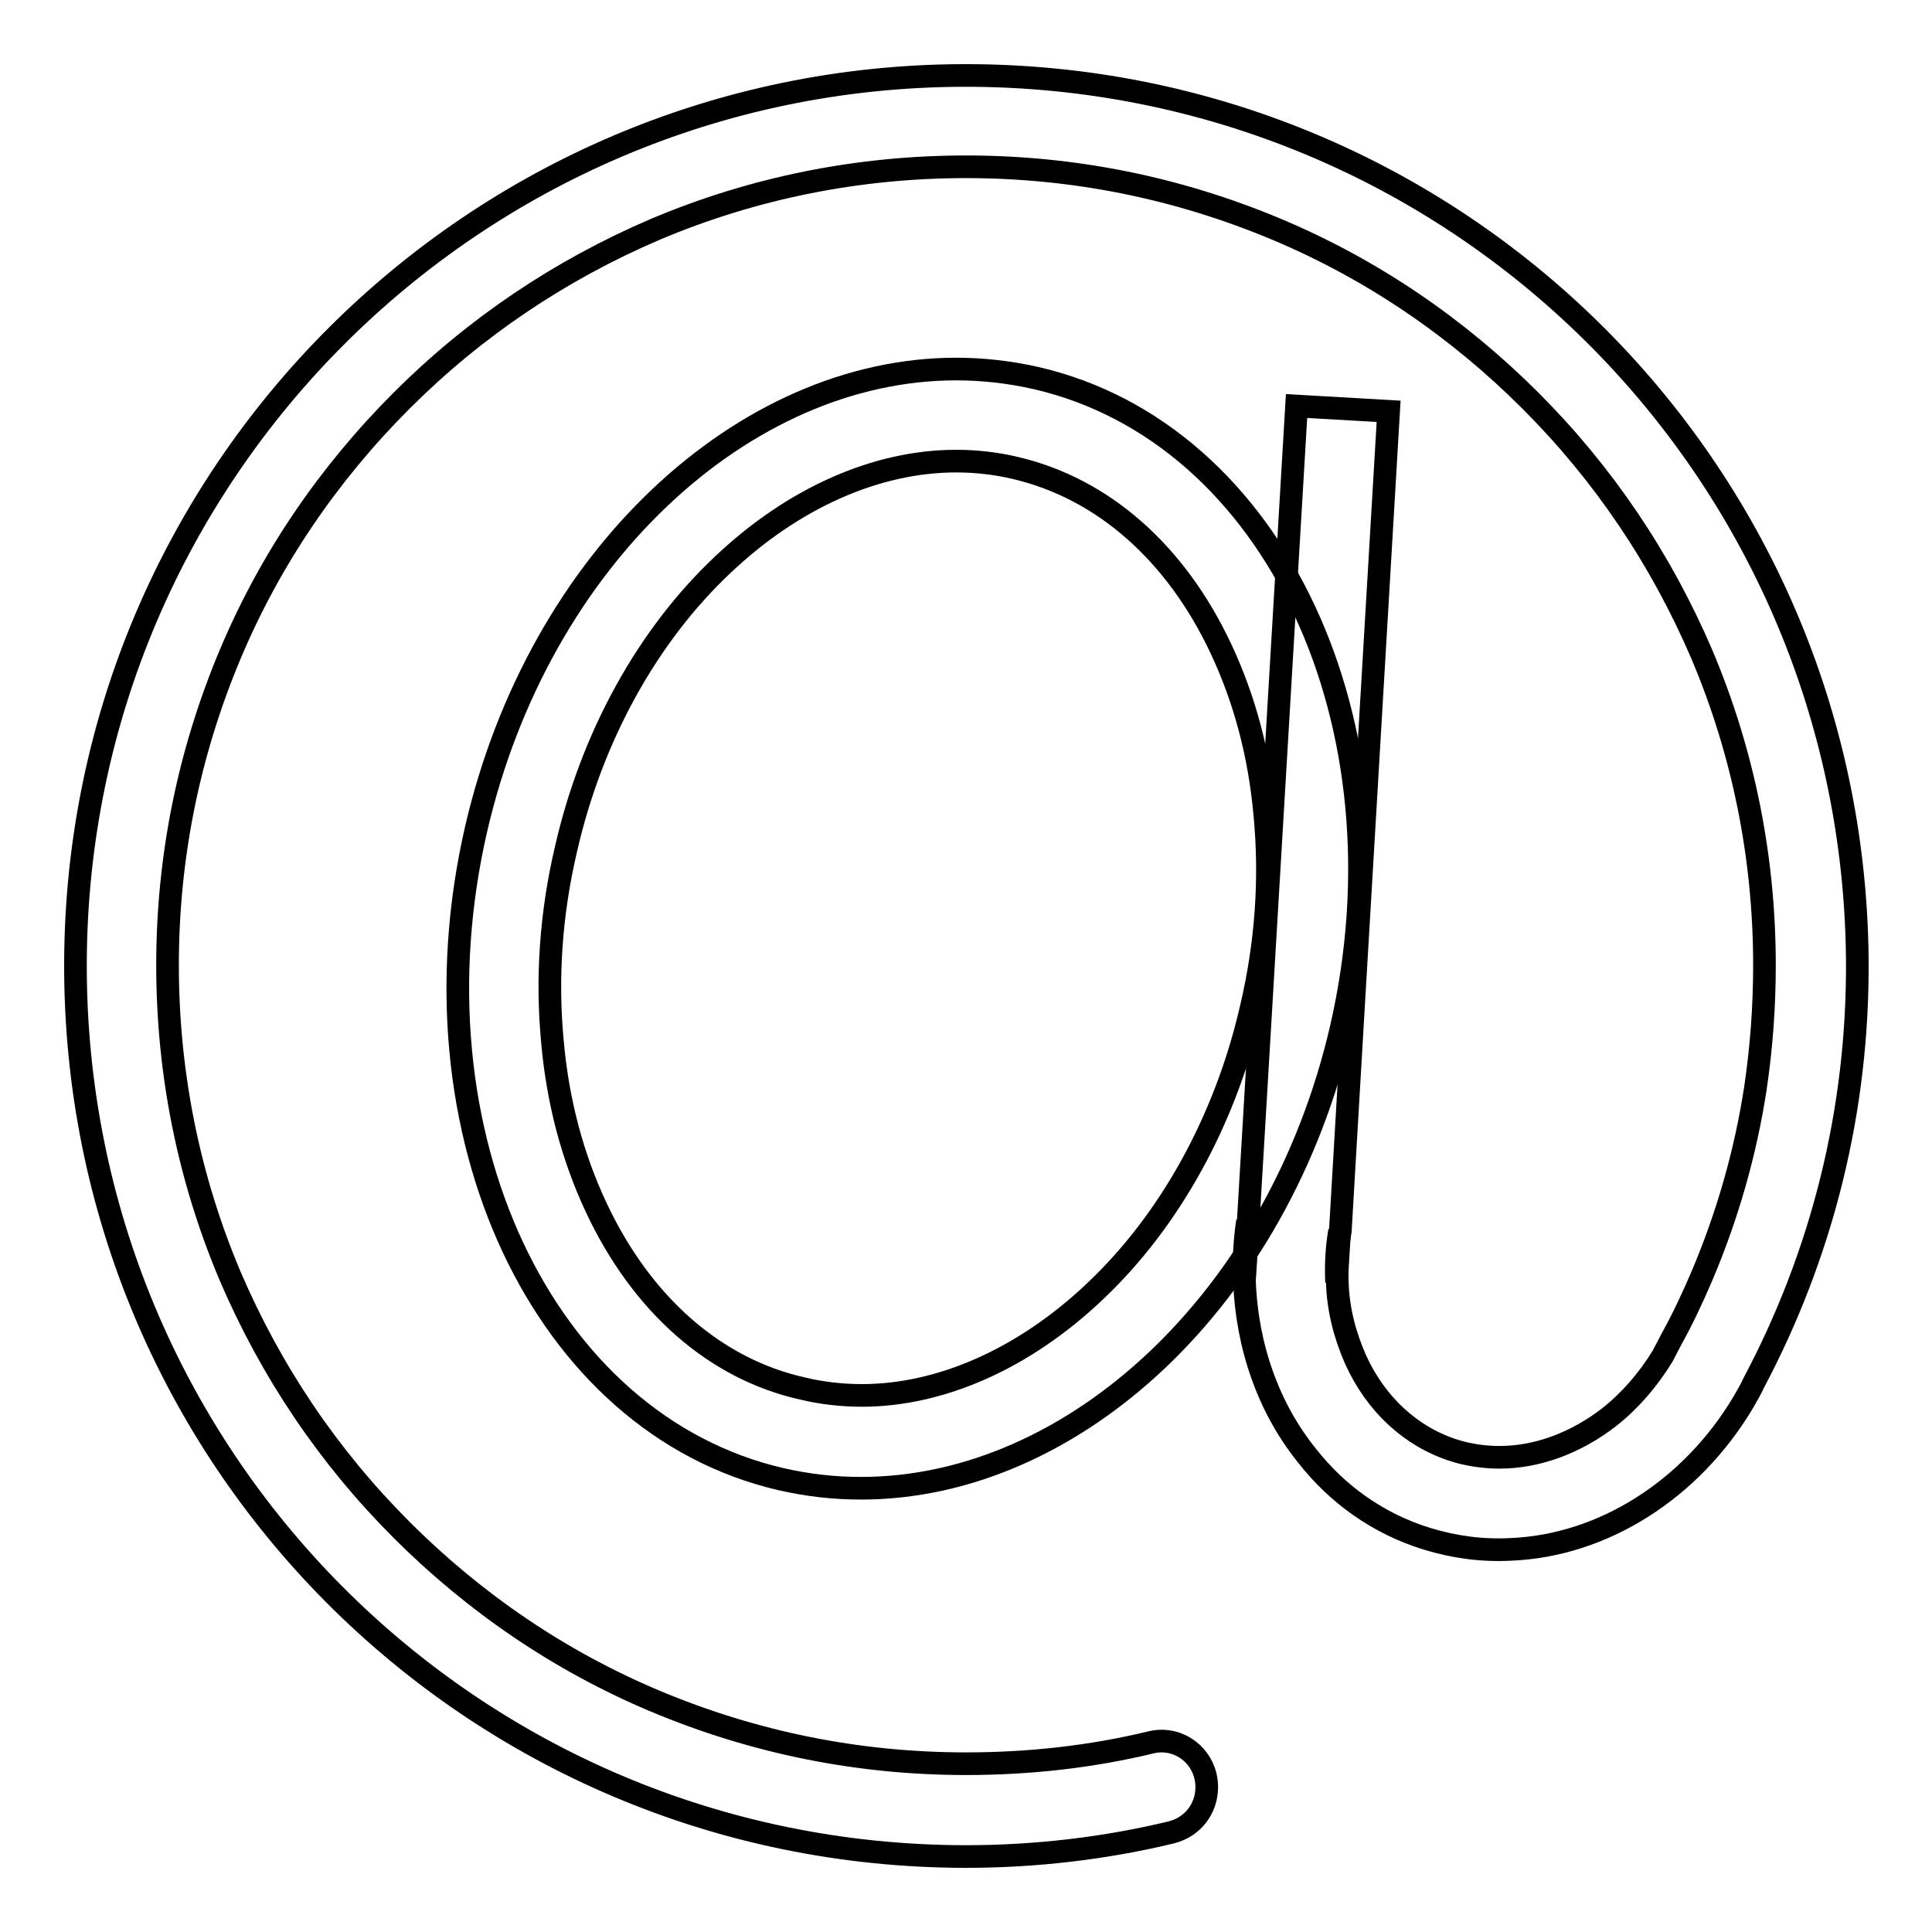
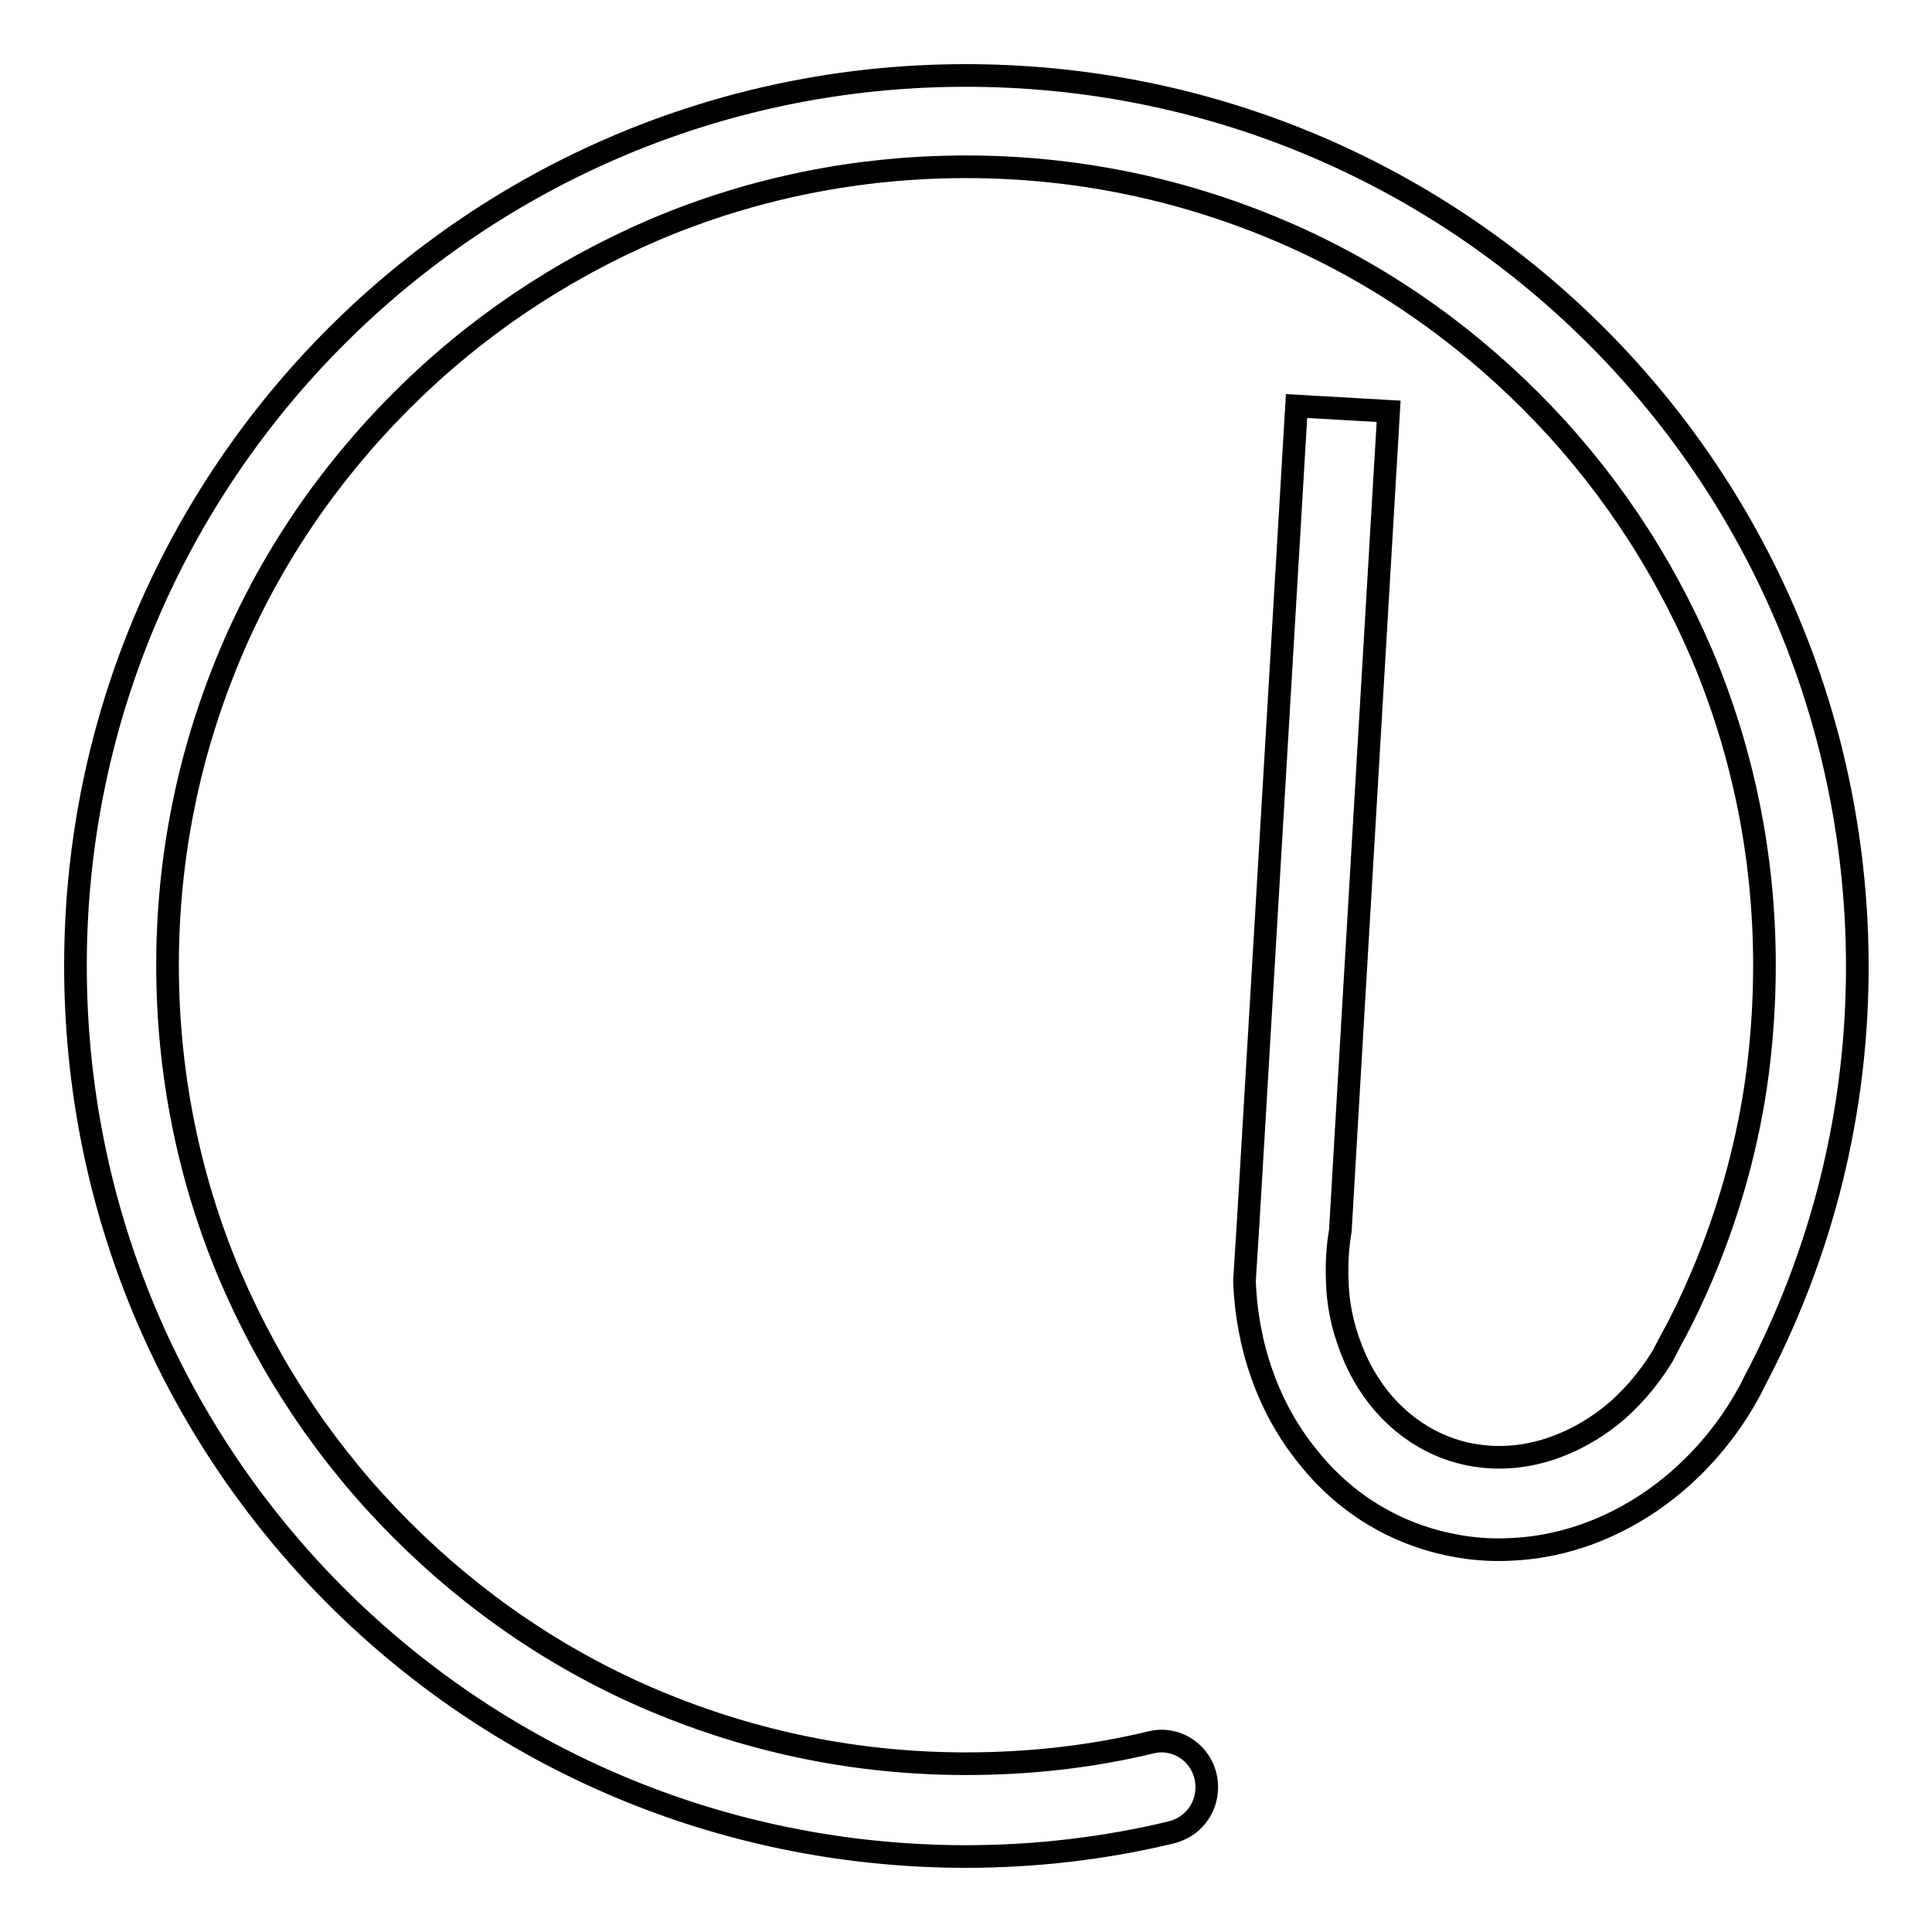
<svg xmlns="http://www.w3.org/2000/svg" version="1.1" x="0px" y="0px" viewBox="0 0 256 256" enable-background="new 0 0 256 256" xml:space="preserve">
  <g>
-     <path stroke-width="3" fill-opacity="0" stroke="#000000" d="M126.7,61.1c2.6,0,5.3,0.3,7.8,0.9c11.6,2.7,21.3,11.2,27.3,24c3.1,6.6,5.1,14,5.8,22 c0.8,8.4,0.2,17-1.8,25.5c-3.4,14.9-10.8,28.3-20.8,37.7c-9.3,8.8-20.3,13.7-30.8,13.7c-2.6,0-5.3-0.3-7.8-0.9 C94.7,181.4,85,172.8,79,160c-3.1-6.6-5.1-14-5.8-22c-0.8-8.4-0.2-17,1.8-25.5c3.4-14.9,10.8-28.3,20.8-37.7 C105.1,66,116.1,61.1,126.7,61.1L126.7,61.1 M126.7,48.9c-28.2,0-55.3,25.1-63.6,60.9c-9.3,40.3,8.8,78.9,40.4,86.2 c3.5,0.8,7,1.2,10.6,1.2c28.2,0,55.3-25.1,63.6-60.9c9.3-40.3-8.8-78.9-40.4-86.2C133.8,49.3,130.2,48.9,126.7,48.9z" />
-     <path stroke-width="3" fill-opacity="0" stroke="#000000" d="M164.8,169.7l0.5-7.9C164.9,164.4,164.8,167.1,164.8,169.7z M177.5,163.1c-0.4,2.3-0.5,4.6-0.4,6.8 L177.5,163.1z" />
    <path stroke-width="3" fill-opacity="0" stroke="#000000" d="M127.6,10C62.8,10.2,10.2,62.7,10,127.6C9.8,193,62.4,245.9,127.9,246c9.4,0,18.6-1.1,27.3-3.2 c2.8-0.7,4.7-3.1,4.7-6c0-4-3.7-6.9-7.5-5.9c-7.9,1.9-16.1,2.8-24.4,2.8c-14.3,0-28.1-2.8-41.2-8.3c-12.6-5.3-23.9-13-33.6-22.7 c-9.7-9.7-17.3-21-22.7-33.6c-5.5-13-8.3-26.9-8.3-41.2c0-14.3,2.8-28.1,8.3-41.2c5.3-12.6,13-23.9,22.7-33.6 c9.7-9.7,21-17.3,33.6-22.7c13-5.5,26.9-8.3,41.2-8.3c14.3,0,28.1,2.8,41.2,8.3c12.6,5.3,23.9,13,33.6,22.7 c9.7,9.7,17.3,21,22.7,33.6c5.5,13,8.3,26.9,8.3,41.2c0,5.5-0.4,10.9-1.2,16.3c-1.3,8.5-3.7,16.9-7.1,24.9c-1.2,2.8-2.5,5.6-4,8.3 c-0.4,0.8-0.8,1.5-1.2,2.3c-1.9,3.1-4.3,5.9-7.1,8.1c-4.4,3.4-9.5,5.3-14.5,5.3c-2,0-4.1-0.3-6-0.9c-5.7-1.8-10.4-6.1-13.1-12.1 c-1.4-3.2-2.3-6.6-2.4-10.2c-0.1-2.2,0-4.5,0.4-6.8l1.6-27.3l4.8-81.3l-12.2-0.7l-6.4,108l-0.5,7.9c0.3,8.7,3.2,16.9,8.3,23.2 c4,5.1,9.4,9,15.9,11c3.6,1.1,7.3,1.6,11.1,1.4c12.2-0.5,23.9-7.9,30.8-19.5c0.5-0.9,1-1.7,1.4-2.6c8.9-16.8,13.9-35.9,13.7-56.3 C245.4,61.9,192.7,9.8,127.6,10L127.6,10z" />
  </g>
</svg>